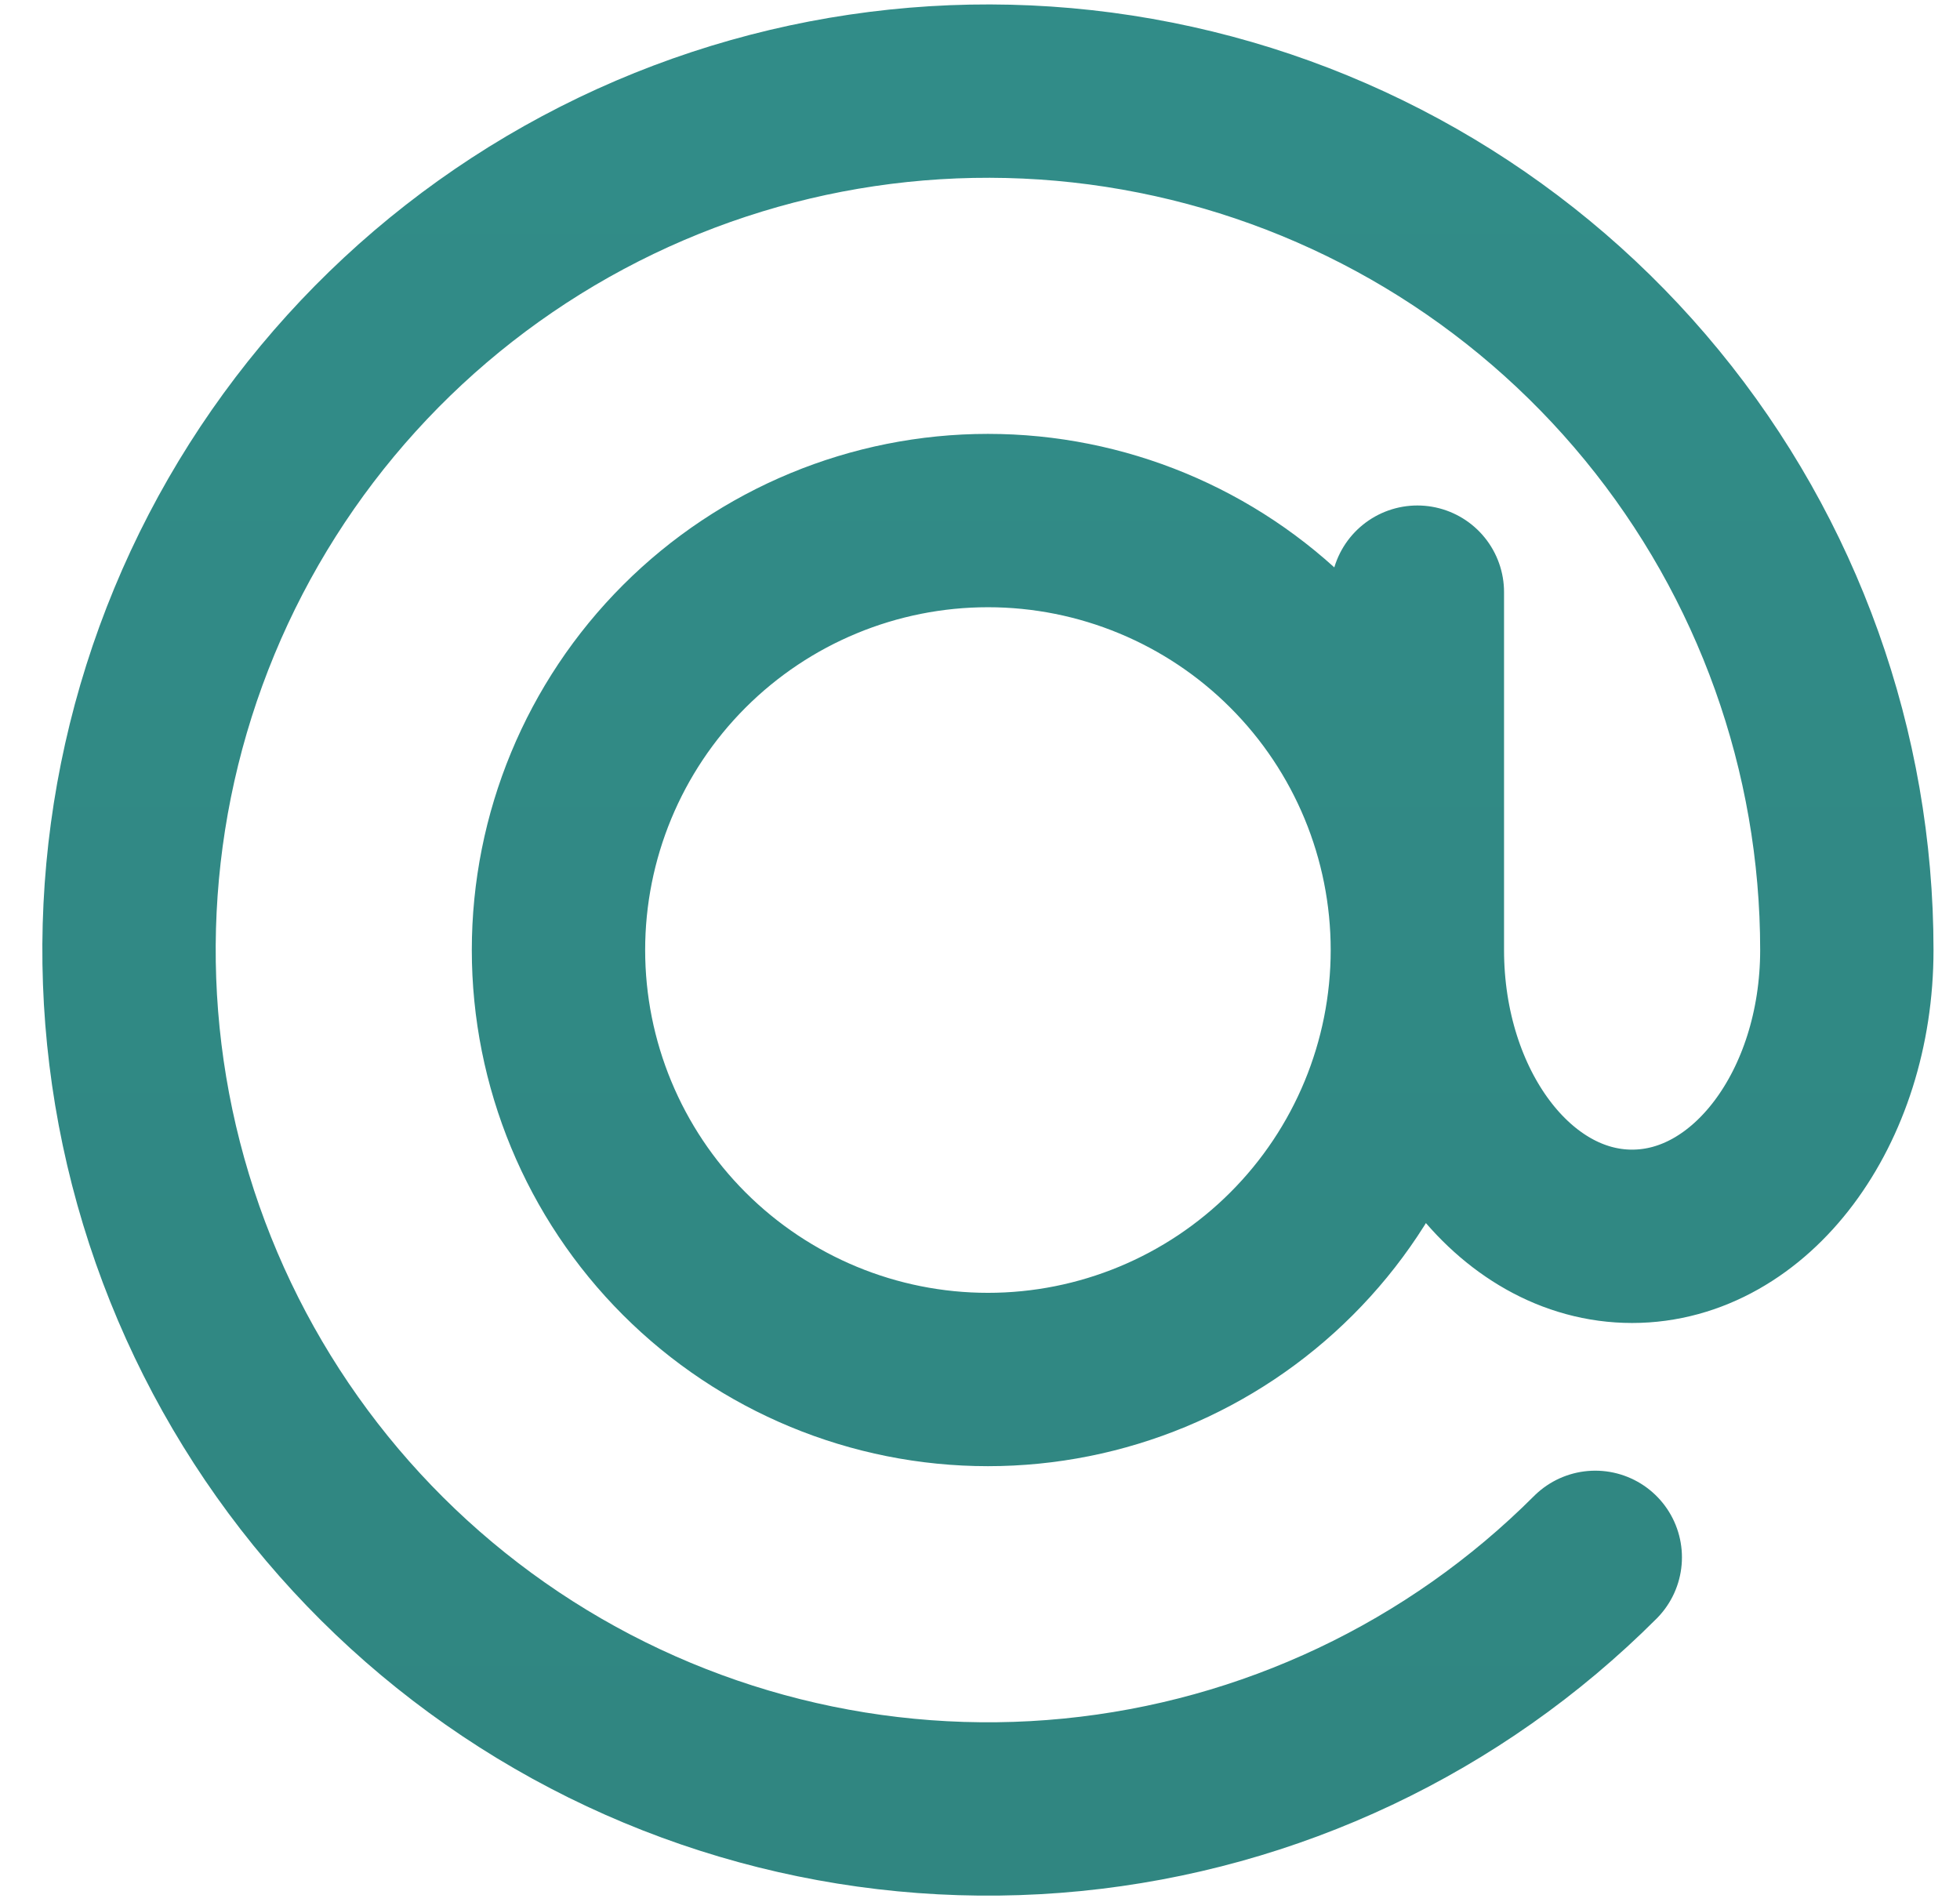
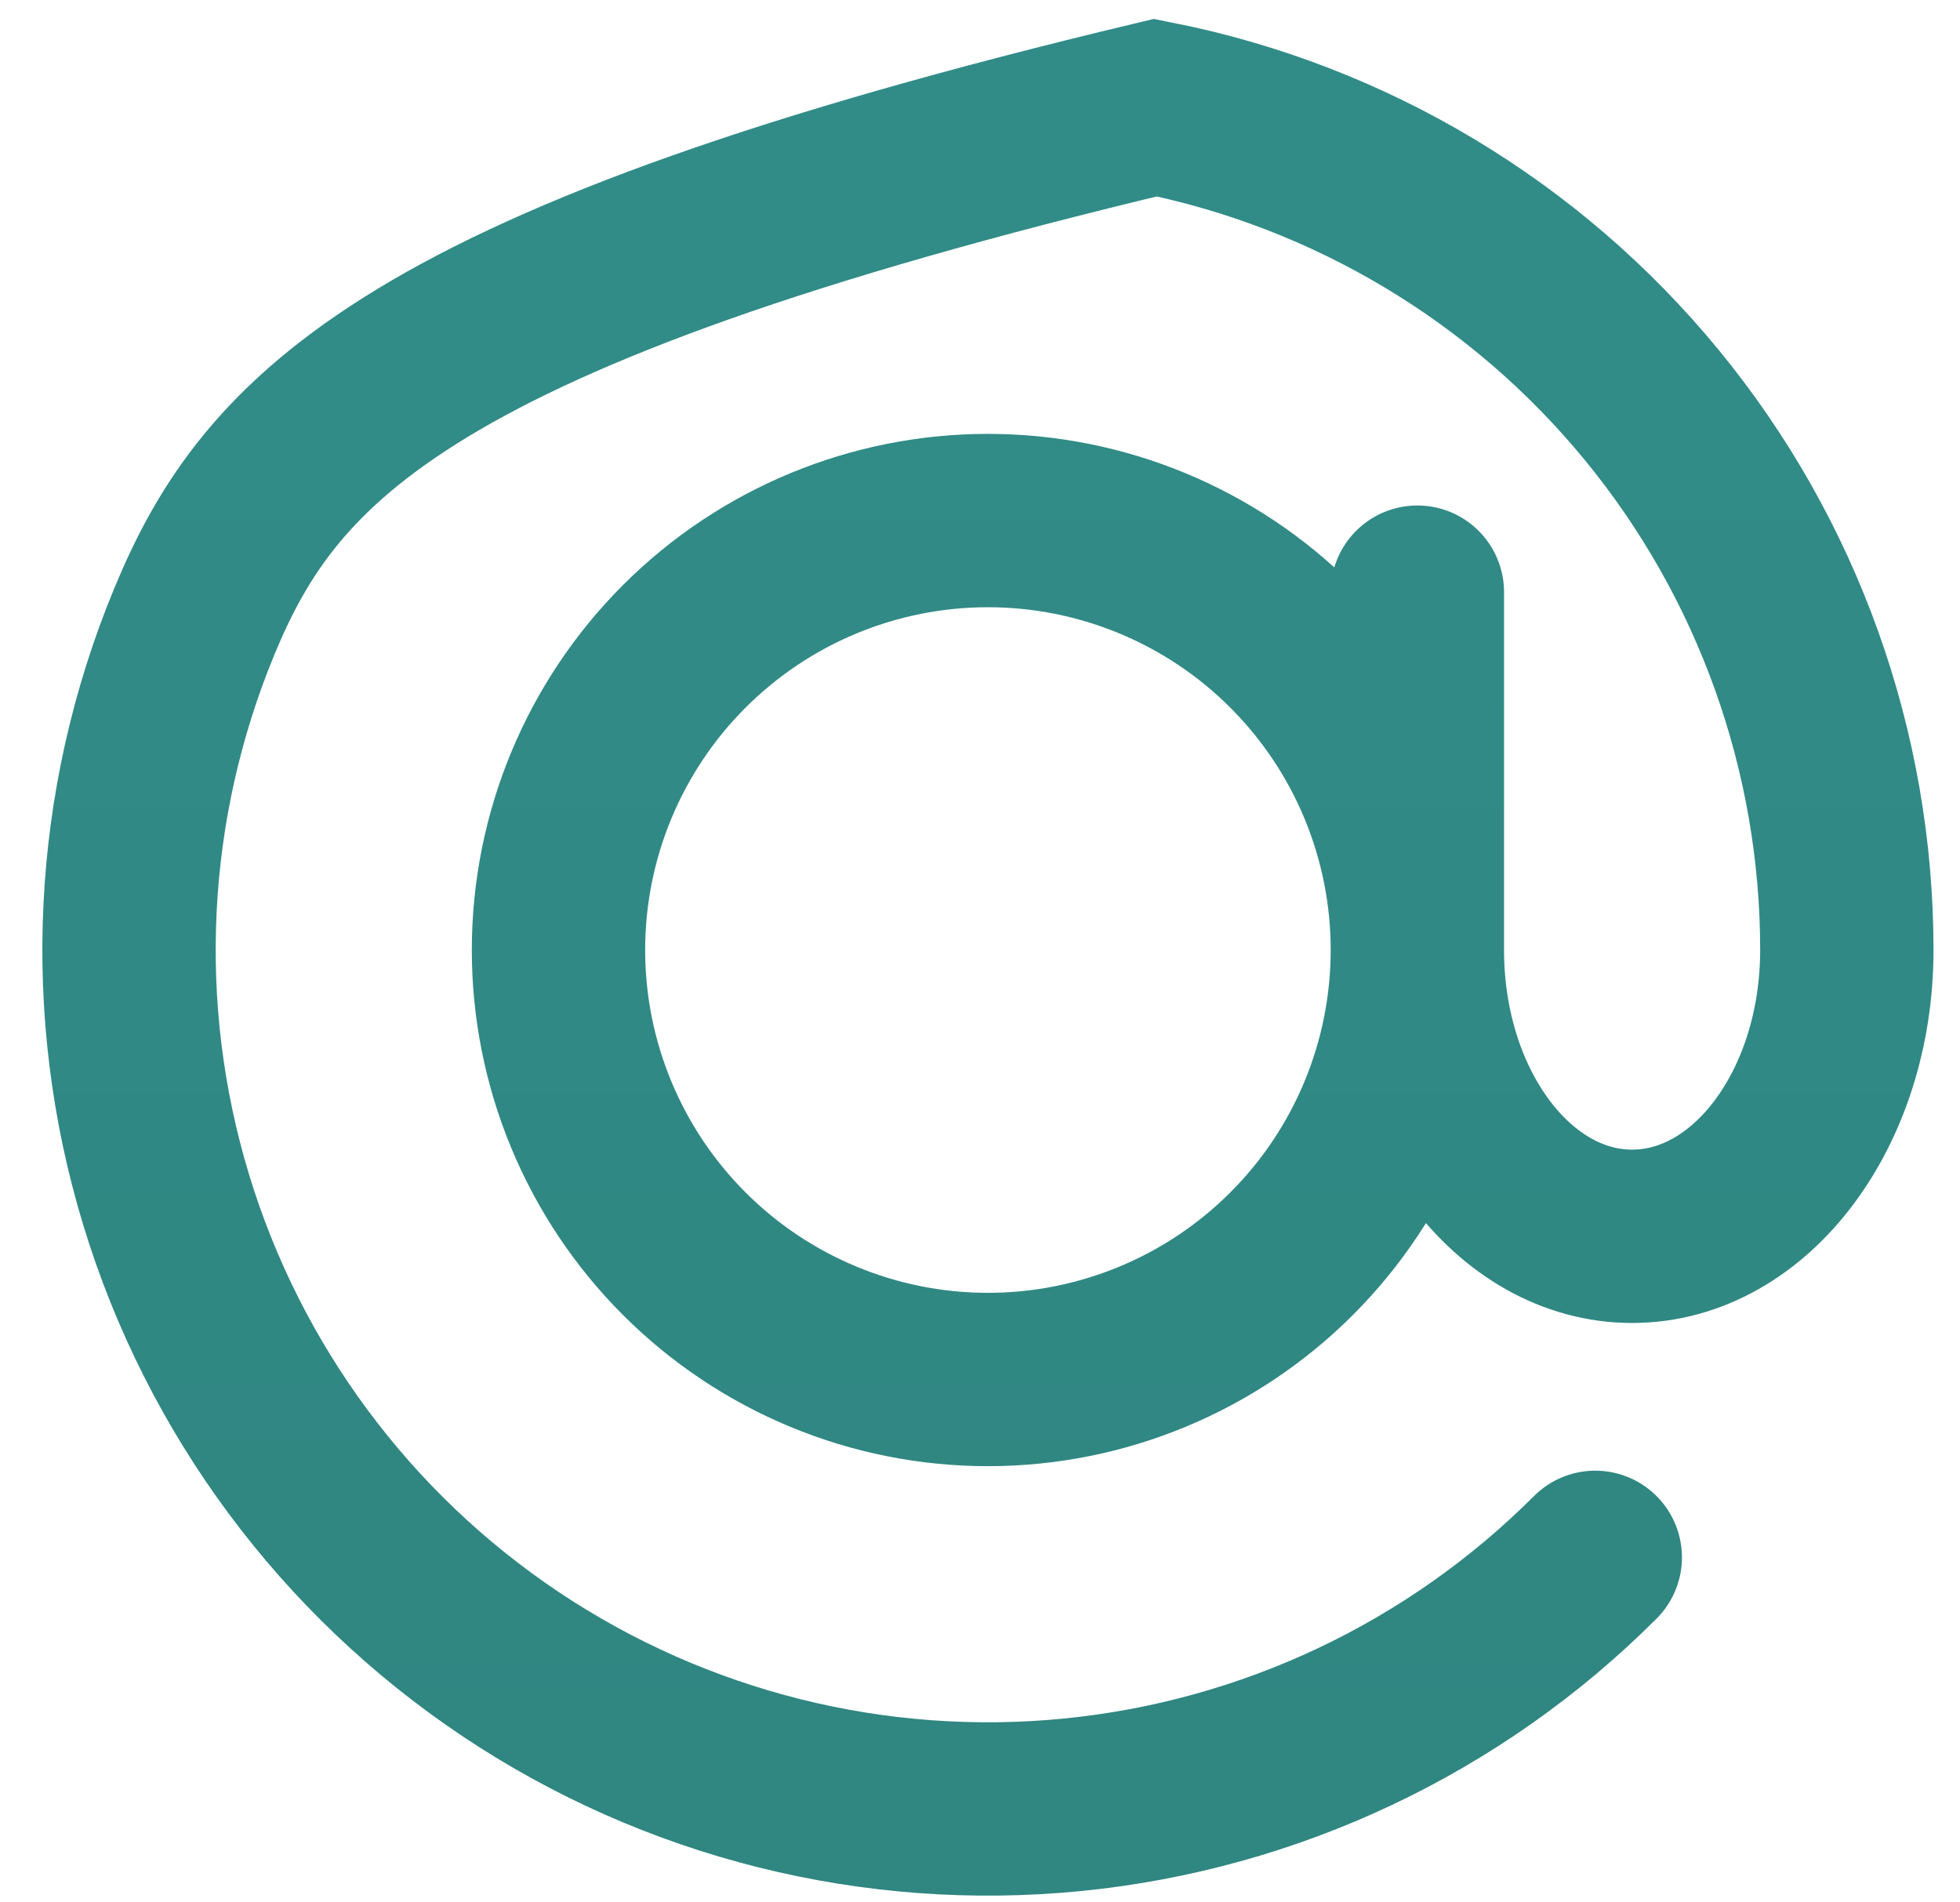
<svg xmlns="http://www.w3.org/2000/svg" width="34" height="33" viewBox="0 0 34 33" fill="none">
-   <path d="M24.587 16.48C24.587 19.223 26.255 21.446 28.312 21.446C30.37 21.446 32.037 19.223 32.037 16.48C32.037 13.033 30.842 9.692 28.655 7.028C26.468 4.363 23.425 2.539 20.044 1.867C16.663 1.194 13.154 1.715 10.114 3.34C7.074 4.965 4.691 7.594 3.372 10.778C2.053 13.963 1.879 17.507 2.88 20.805C3.881 24.104 5.994 26.953 8.86 28.869C11.726 30.784 15.168 31.646 18.598 31.308C22.029 30.97 25.236 29.453 27.673 27.015M24.587 16.48V10.272M24.587 16.48C24.587 18.456 23.803 20.351 22.405 21.748C21.008 23.145 19.113 23.93 17.138 23.93C15.162 23.93 13.267 23.145 11.87 21.748C10.473 20.351 9.688 18.456 9.688 16.48C9.688 14.504 10.473 12.609 11.87 11.212C13.267 9.815 15.162 9.03 17.138 9.03C19.113 9.03 21.008 9.815 22.405 11.212C23.803 12.609 24.587 14.504 24.587 16.48V16.48Z" stroke="url(#paint0_linear_3602_31240)" stroke-width="3.007" stroke-linecap="round" />
+   <path d="M24.587 16.48C24.587 19.223 26.255 21.446 28.312 21.446C30.37 21.446 32.037 19.223 32.037 16.48C32.037 13.033 30.842 9.692 28.655 7.028C26.468 4.363 23.425 2.539 20.044 1.867C7.074 4.965 4.691 7.594 3.372 10.778C2.053 13.963 1.879 17.507 2.88 20.805C3.881 24.104 5.994 26.953 8.86 28.869C11.726 30.784 15.168 31.646 18.598 31.308C22.029 30.97 25.236 29.453 27.673 27.015M24.587 16.48V10.272M24.587 16.48C24.587 18.456 23.803 20.351 22.405 21.748C21.008 23.145 19.113 23.93 17.138 23.93C15.162 23.93 13.267 23.145 11.87 21.748C10.473 20.351 9.688 18.456 9.688 16.48C9.688 14.504 10.473 12.609 11.87 11.212C13.267 9.815 15.162 9.03 17.138 9.03C19.113 9.03 21.008 9.815 22.405 11.212C23.803 12.609 24.587 14.504 24.587 16.48V16.48Z" stroke="url(#paint0_linear_3602_31240)" stroke-width="3.007" stroke-linecap="round" />
  <defs>
    <linearGradient id="paint0_linear_3602_31240" x1="17.138" y1="1.581" x2="17.138" y2="31.379" gradientUnits="userSpaceOnUse">
      <stop stop-color="#318C88" />
      <stop offset="1" stop-color="#308681" />
    </linearGradient>
  </defs>
</svg>